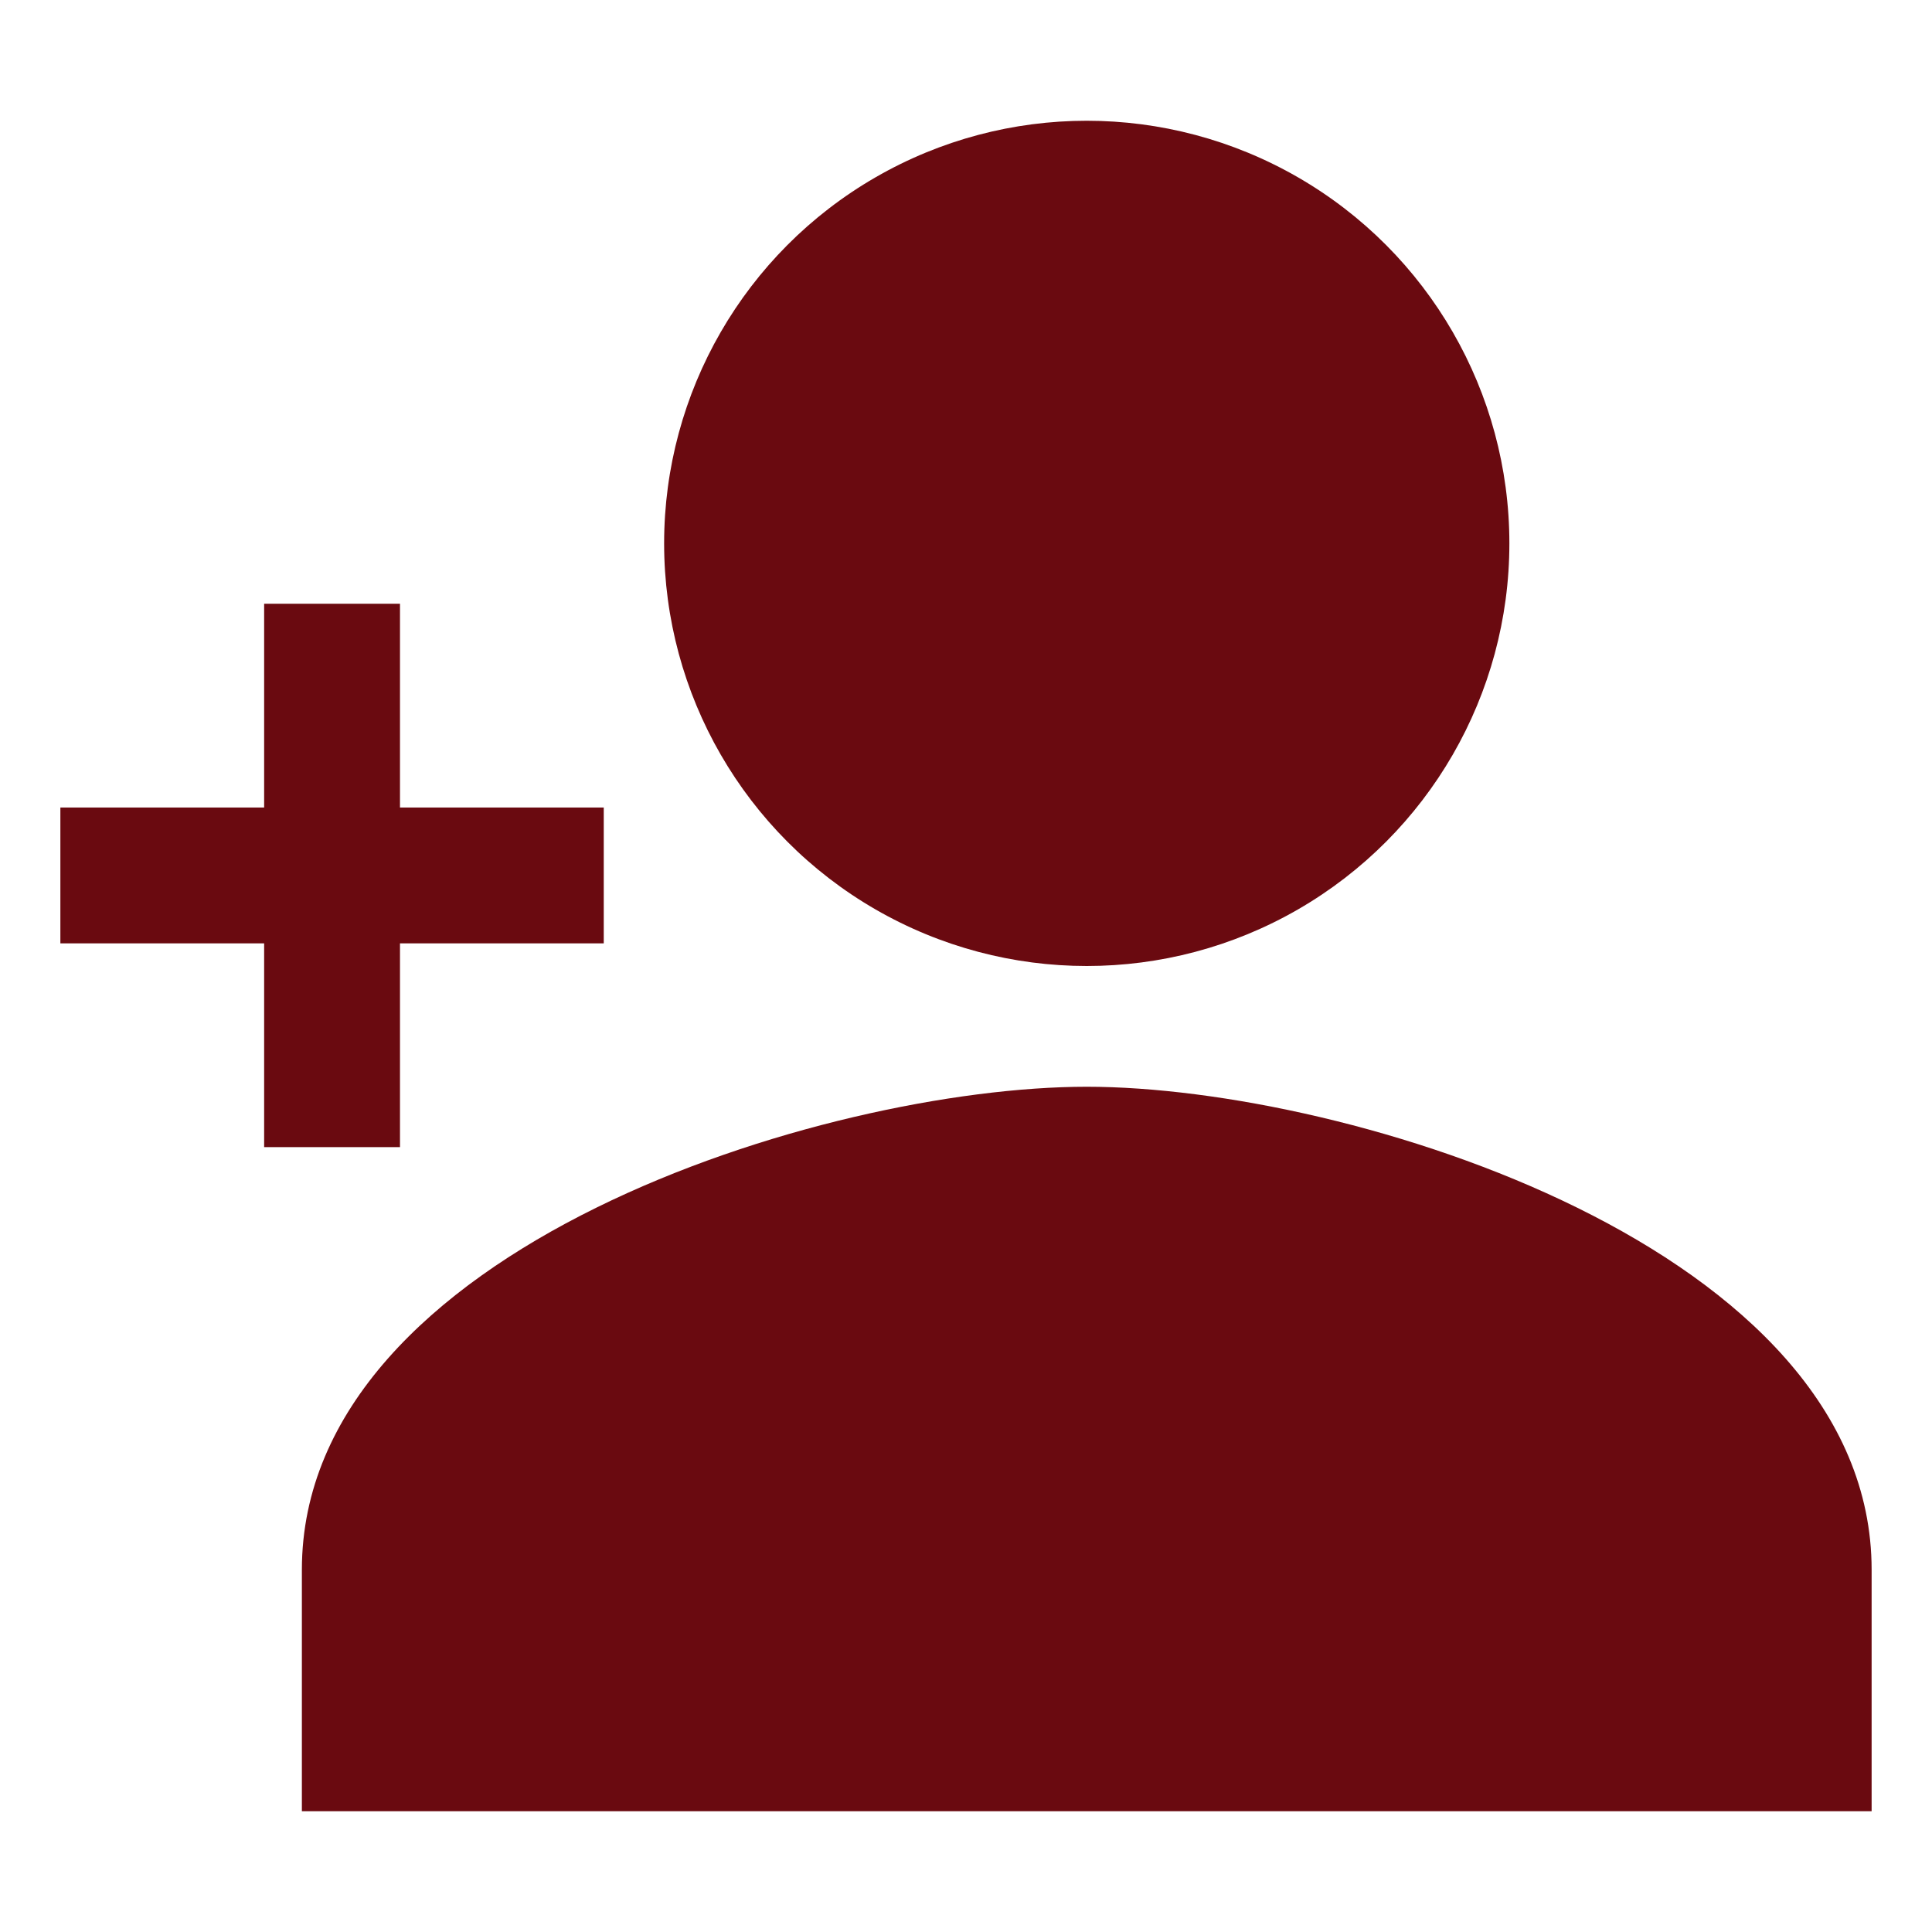
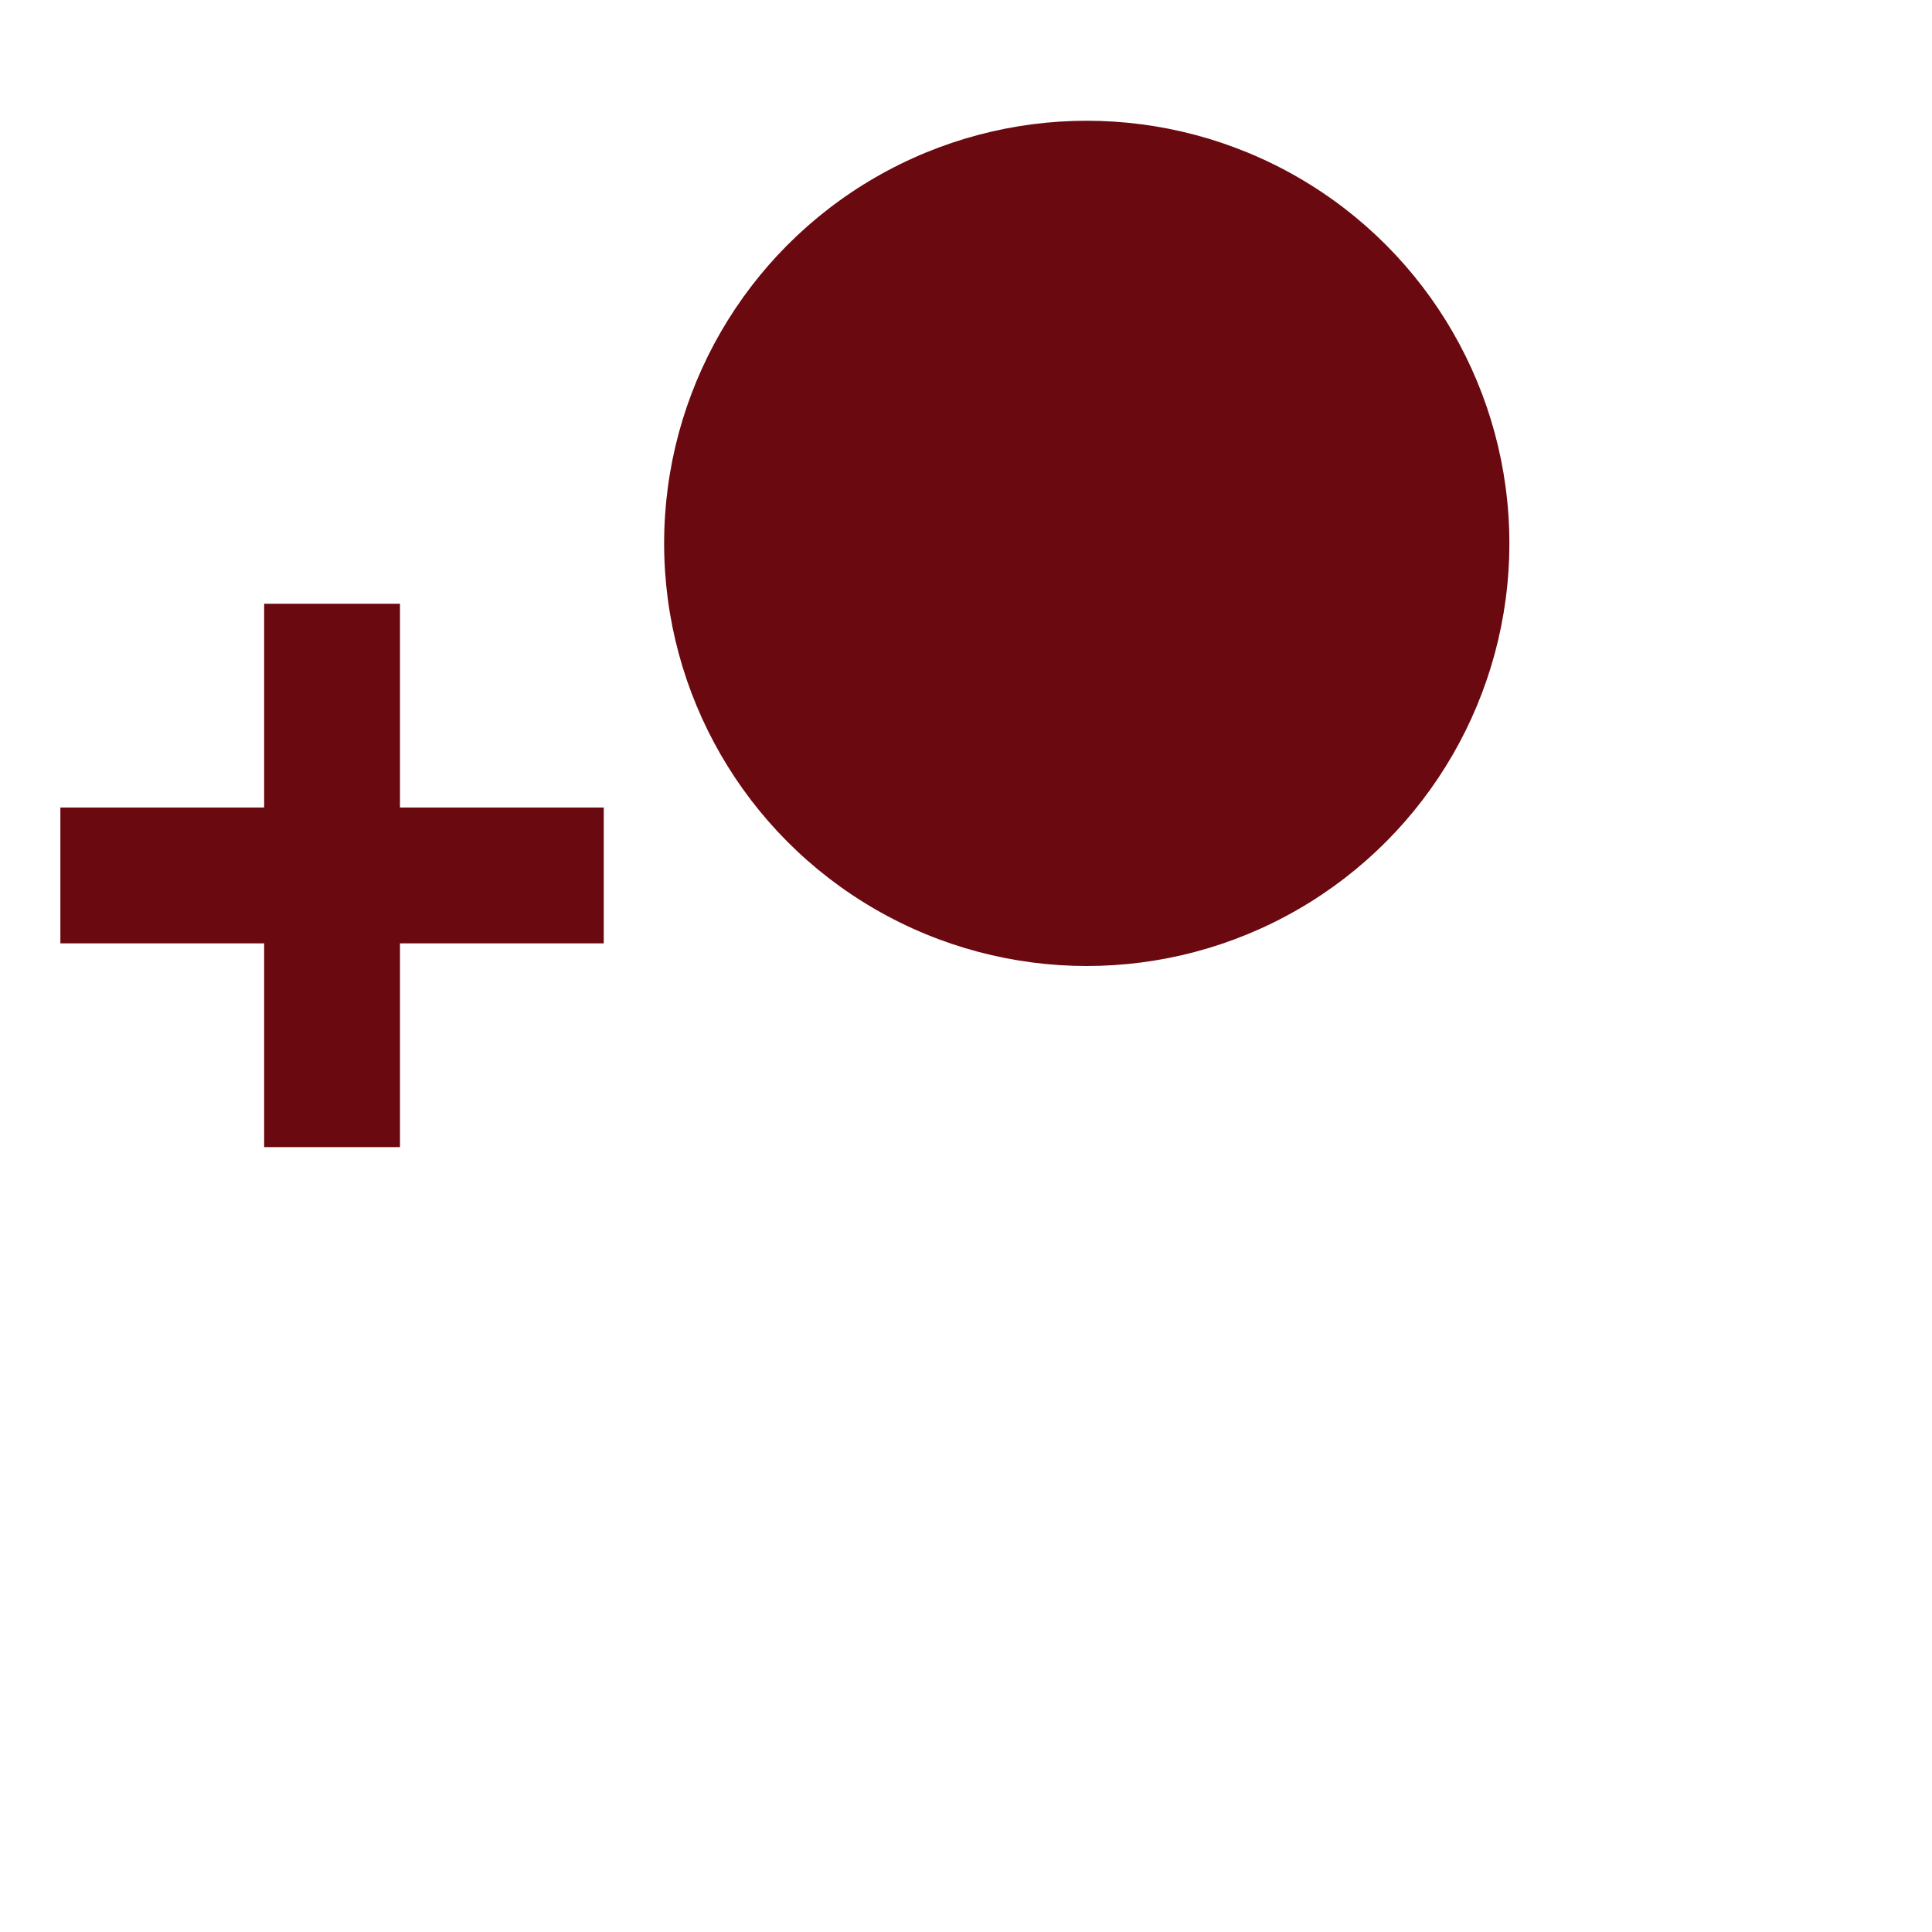
<svg xmlns="http://www.w3.org/2000/svg" height="512" viewBox="0 0 512 512" width="512">
  <title />
  <polygon points="106 304 106 250 160 250 160 214 106 214 106 160 70 160 70 214 16 214 16 250 70 250 70 304 106 304" fill="#6a0a10" opacity="1" original-fill="#000000" />
  <circle cx="288" cy="144" r="112" fill="#6a0a10" opacity="1" original-fill="#000000" />
-   <path d="M288,288c-69.42,0-208,42.88-208,128v64H496V416C496,330.88,357.42,288,288,288Z" fill="#6a0a10" opacity="1" original-fill="#000000" />
</svg>